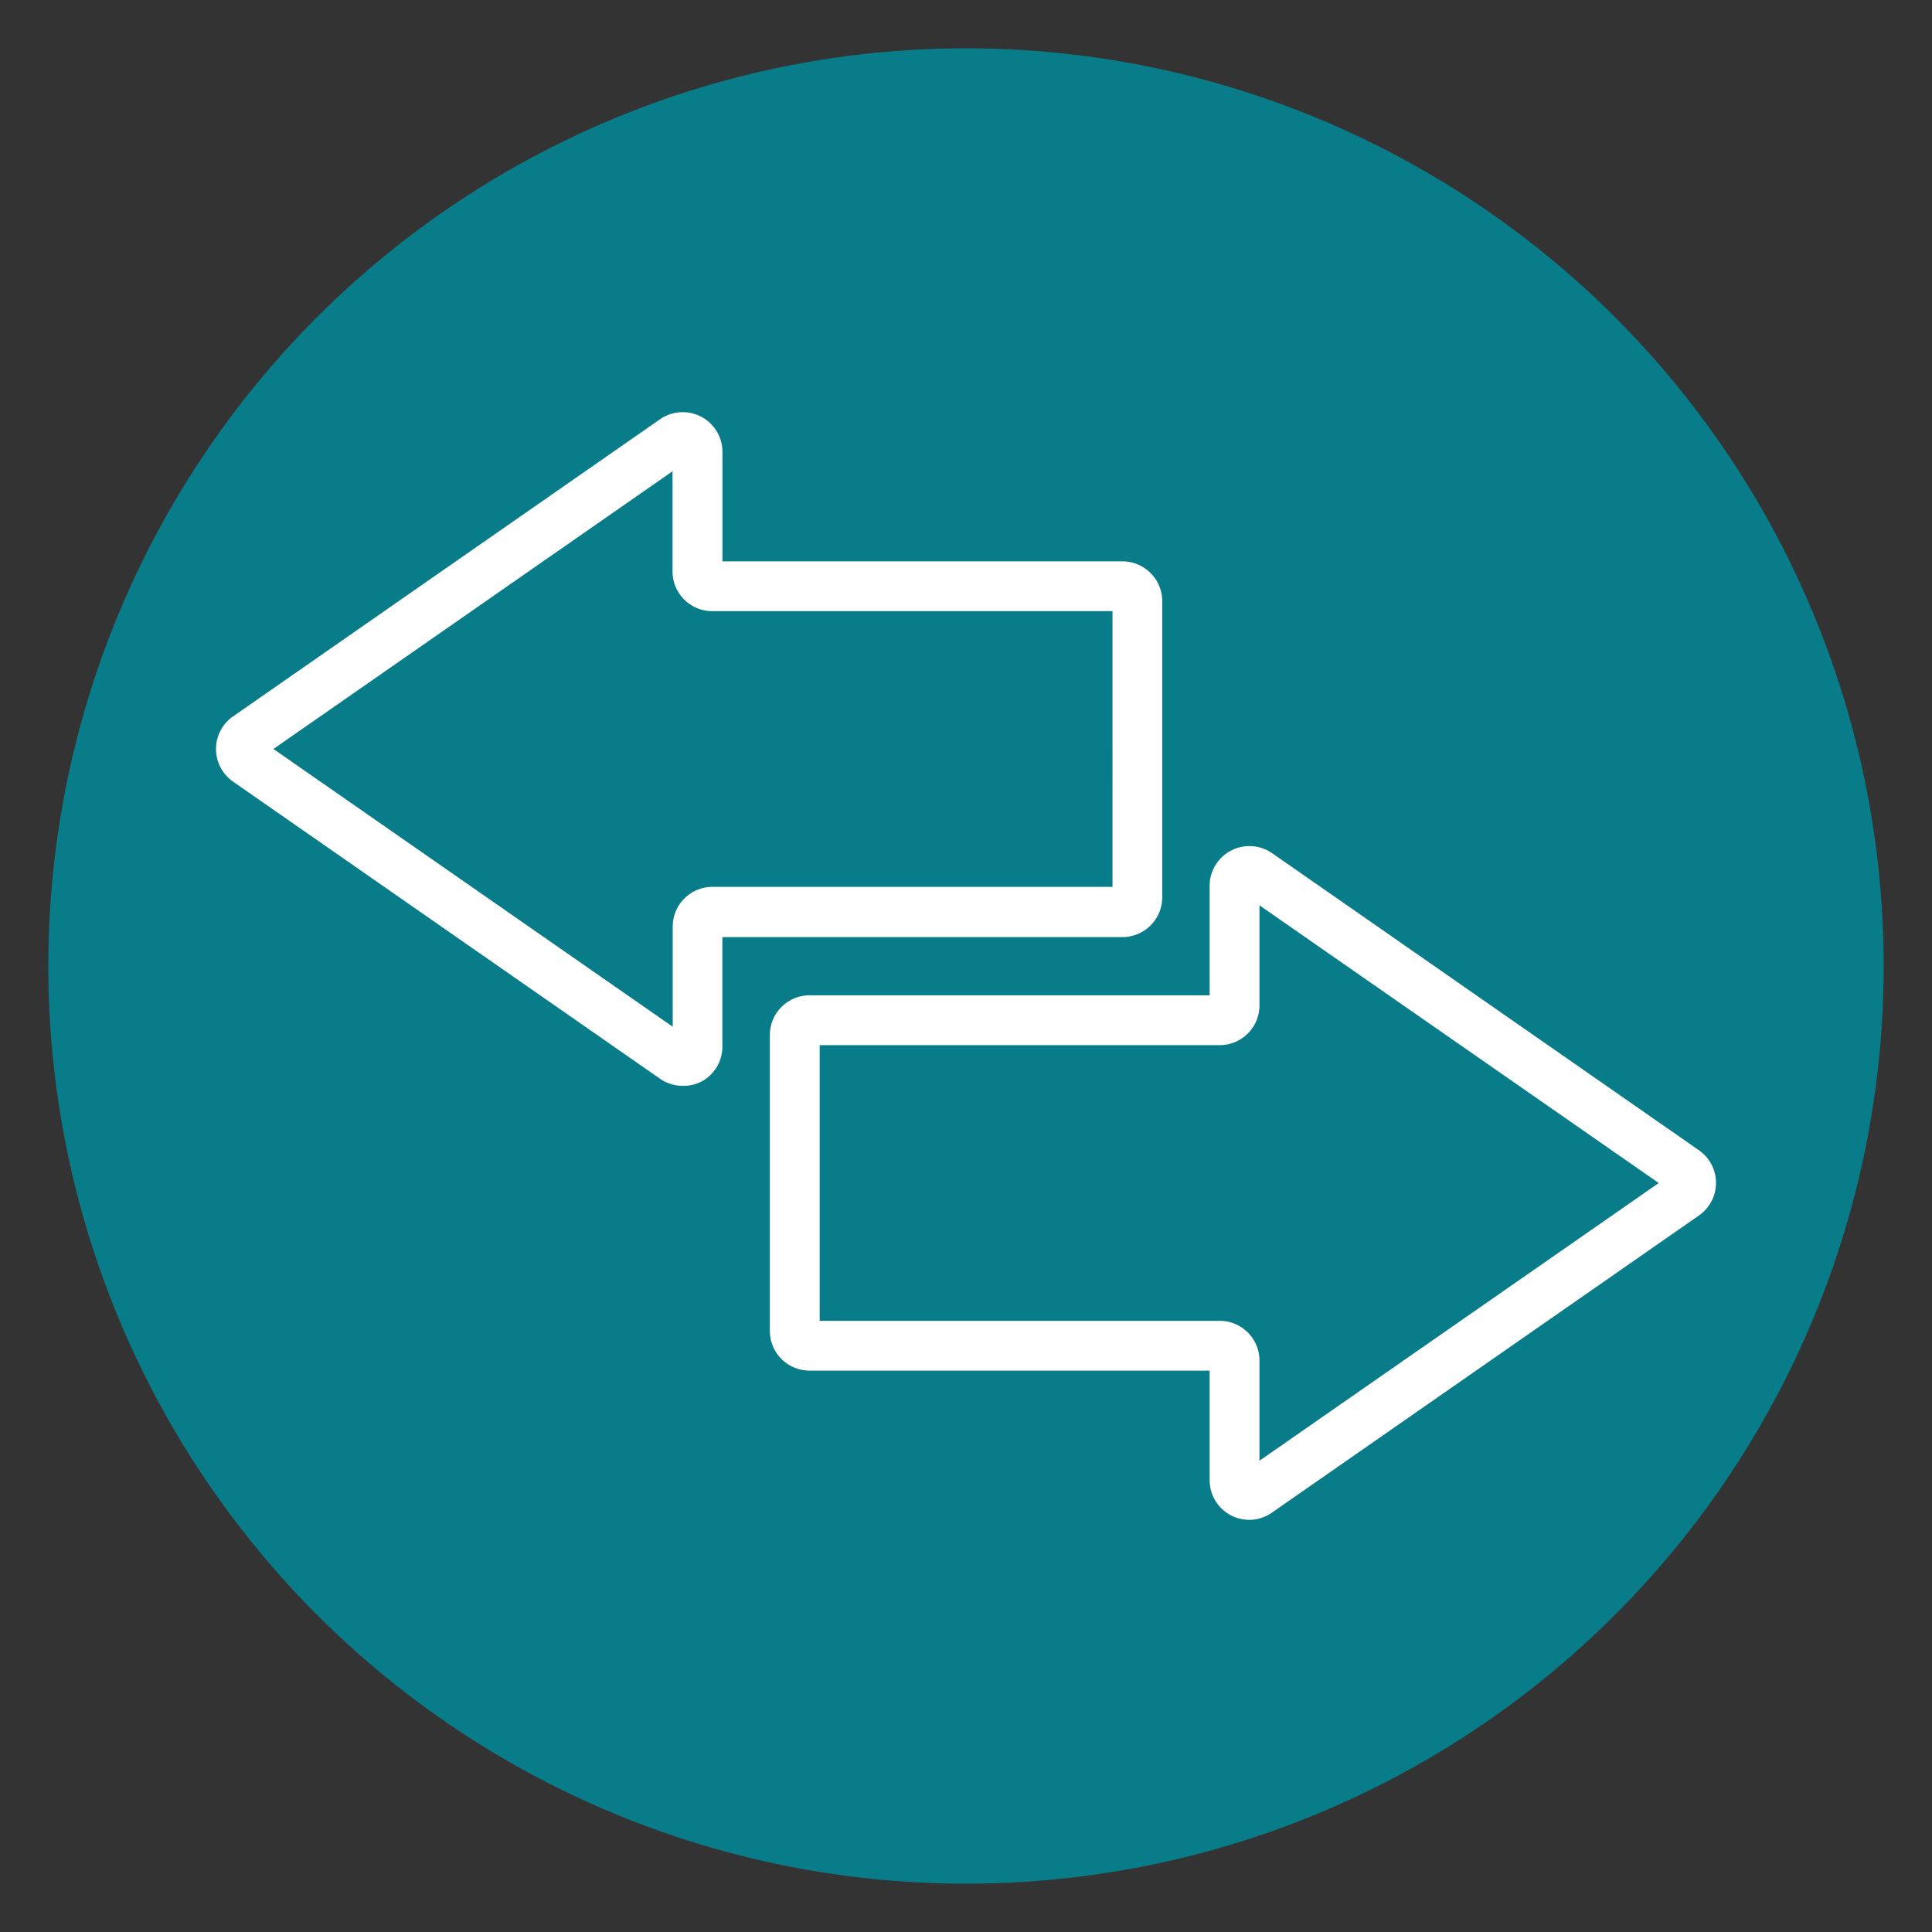
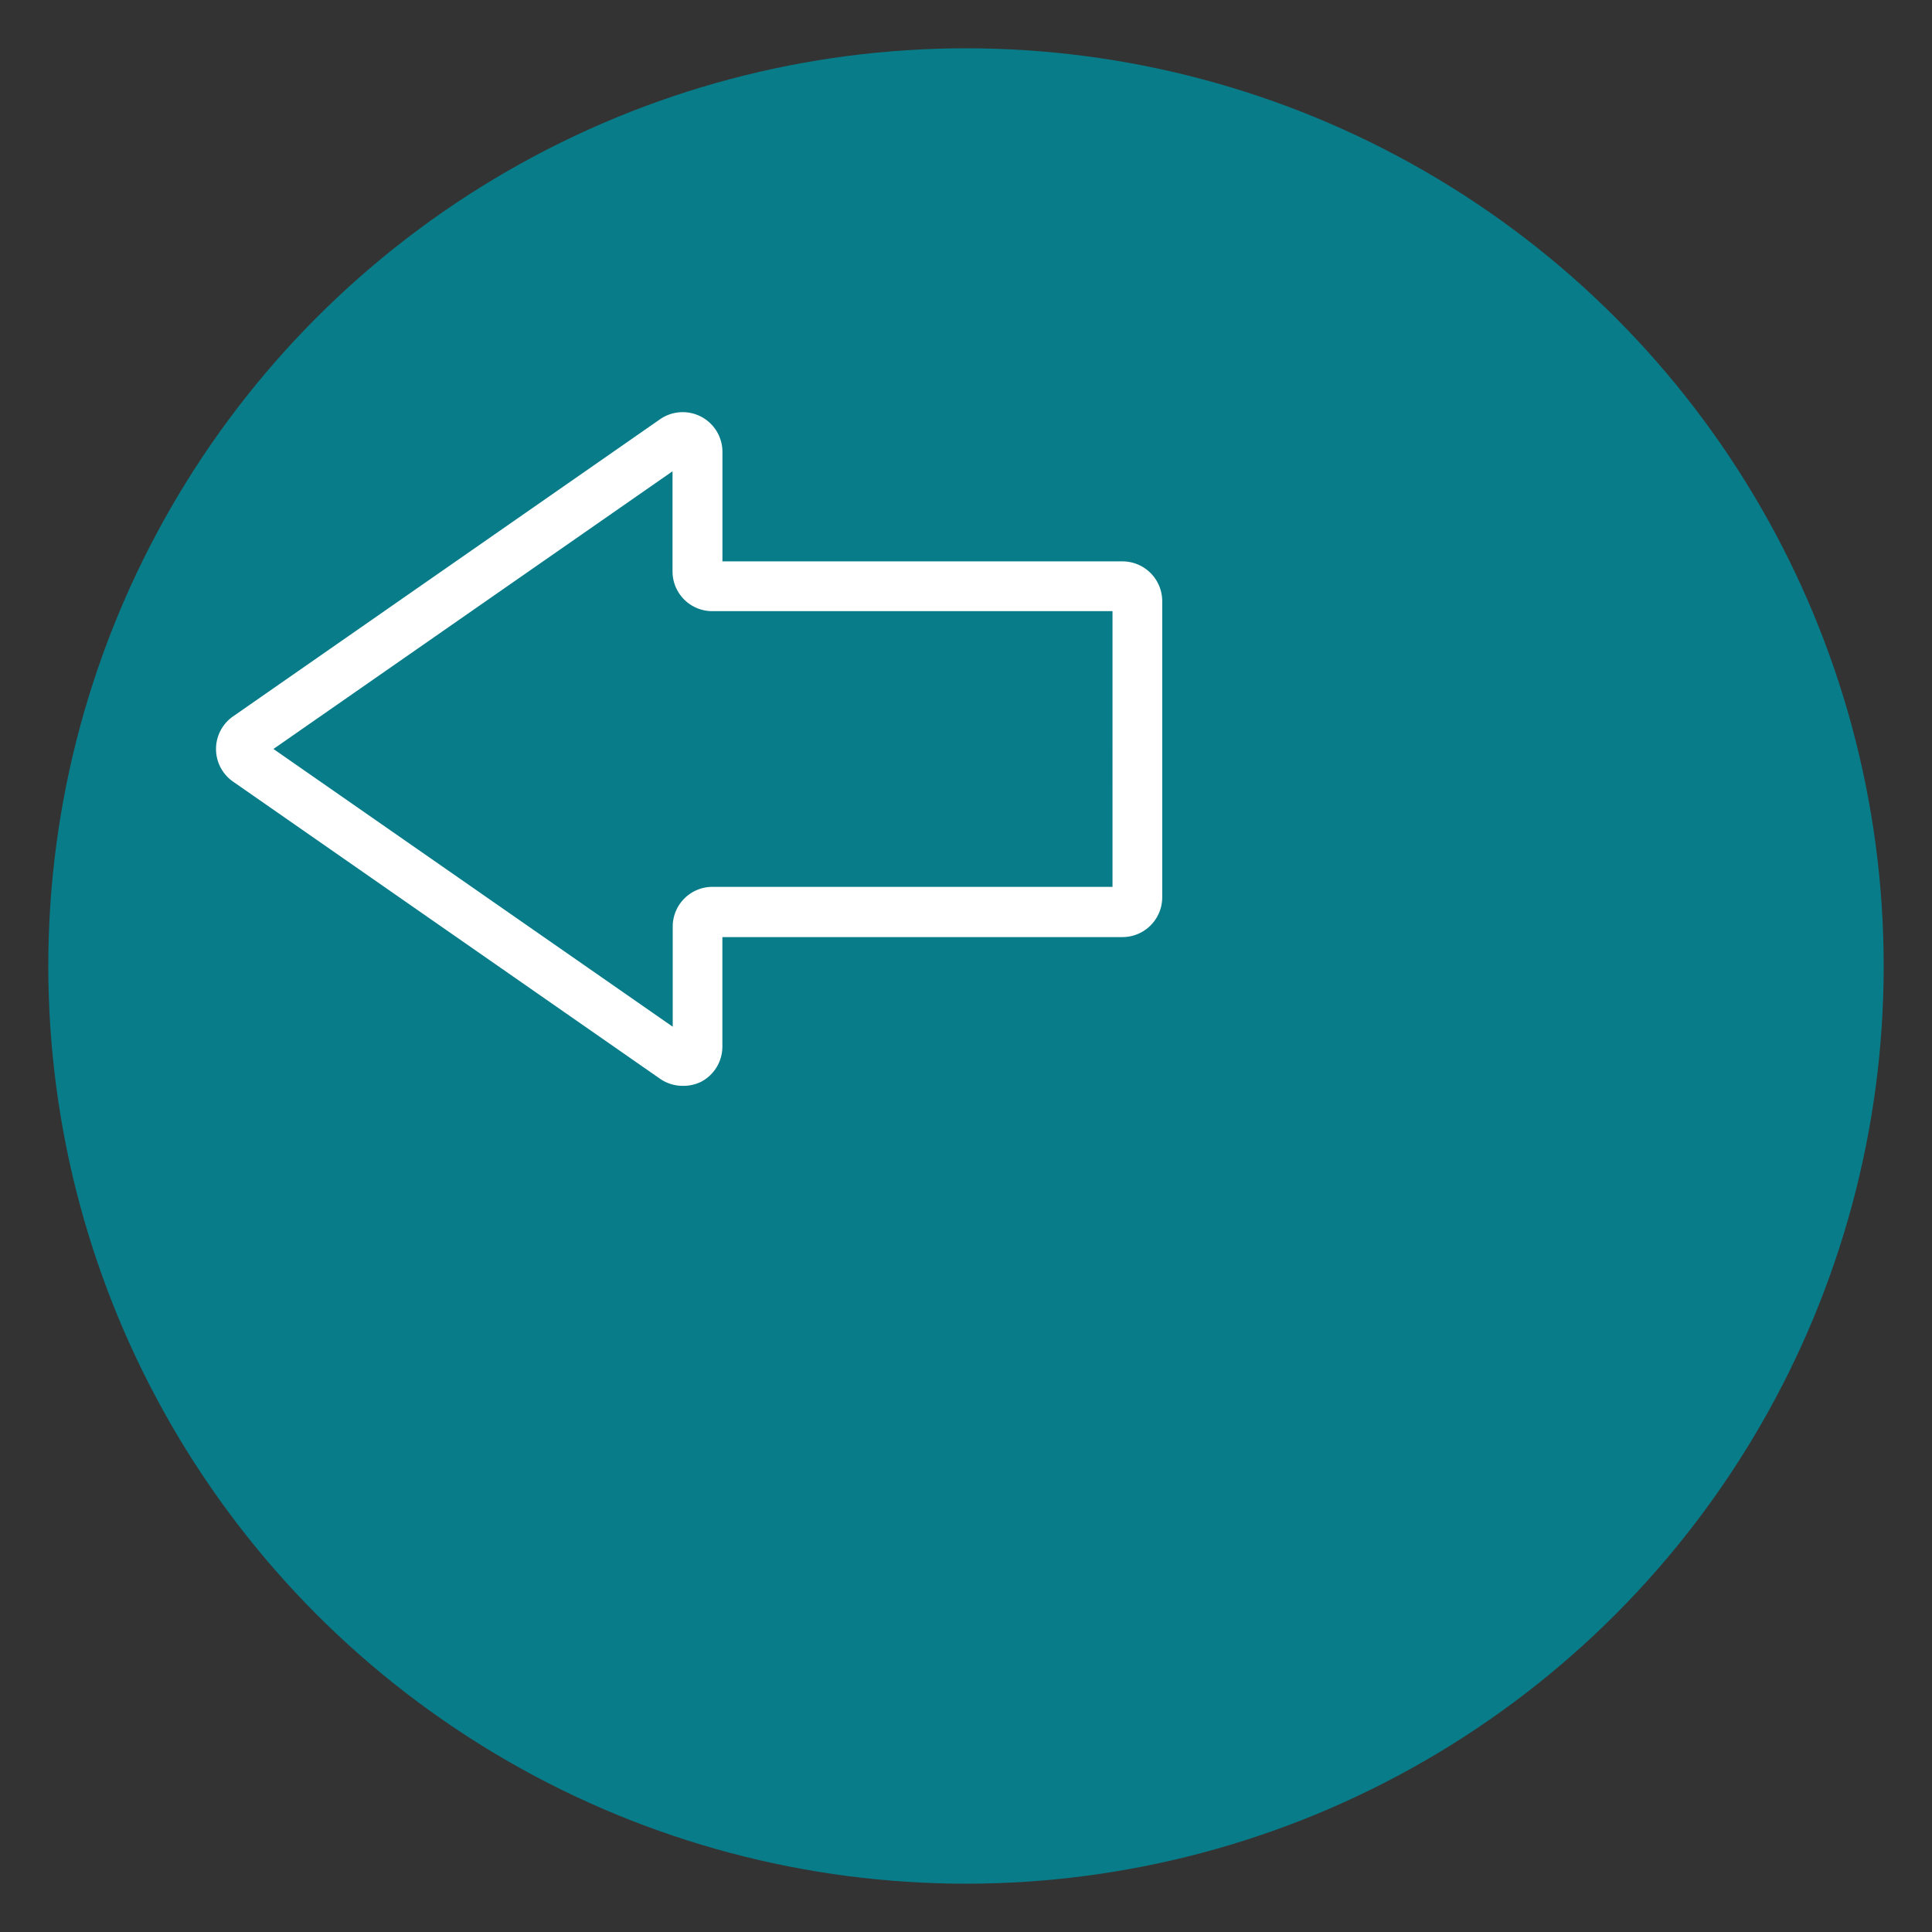
<svg xmlns="http://www.w3.org/2000/svg" id="Layer_1" data-name="Layer 1" viewBox="0 0 300 300">
  <rect x="0" y="0" width="300" height="300" fill="#333333" stroke="none" />
  <defs>
    <style>.cls-1{fill:#087c89;}.cls-2{fill:#fff;}</style>
  </defs>
  <circle class="cls-1" cx="150" cy="150" r="142.5" />
  <path class="cls-2" d="M106,168.61a6.14,6.14,0,0,1-3.52-1.11L36.19,121.37a6.17,6.17,0,0,1,0-10.13l66.29-46.13a6.17,6.17,0,0,1,9.7,5.06v17h62.12a6.18,6.18,0,0,1,6.17,6.17v46a6.18,6.18,0,0,1-6.17,6.17H112.17v17a6.16,6.16,0,0,1-3.31,5.47A6.25,6.25,0,0,1,106,168.61ZM42.46,116.3l62,43.13V143.88a6.17,6.17,0,0,1,6.17-6.17h62.12V94.9H110.6a6.17,6.17,0,0,1-6.17-6.17V73.18Z" />
-   <path class="cls-2" d="M194,236a6.16,6.16,0,0,1-6.17-6.17v-17H125.71a6.17,6.17,0,0,1-6.17-6.17V160.72a6.18,6.18,0,0,1,6.17-6.17h62.12v-17a6.18,6.18,0,0,1,9.7-5.07l66.28,46.13a6.17,6.17,0,0,1,0,10.13l-66.29,46.13A6.09,6.09,0,0,1,194,236Zm-66.72-30.9H189.4a6.18,6.18,0,0,1,6.17,6.17v15.55l62-43.12-62-43.12v15.54a6.18,6.18,0,0,1-6.17,6.17H127.28Z" />
</svg>